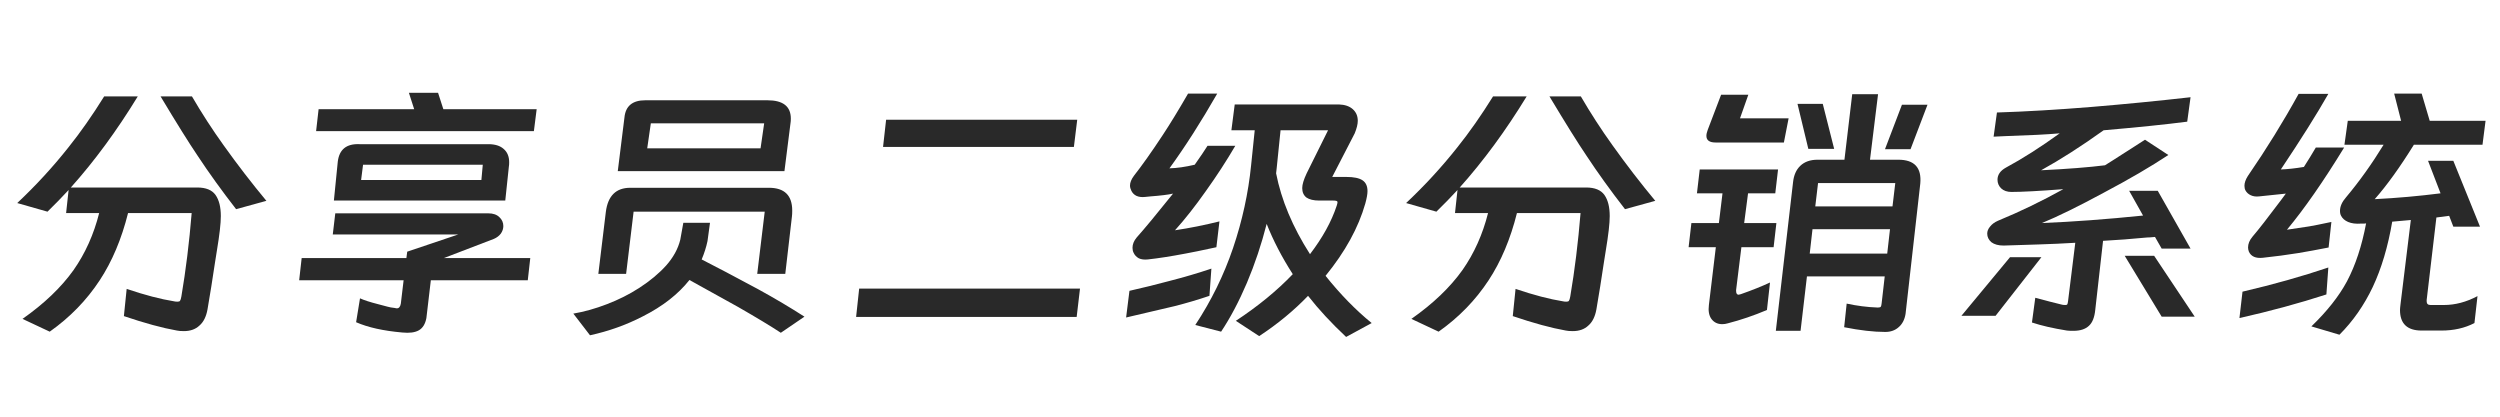
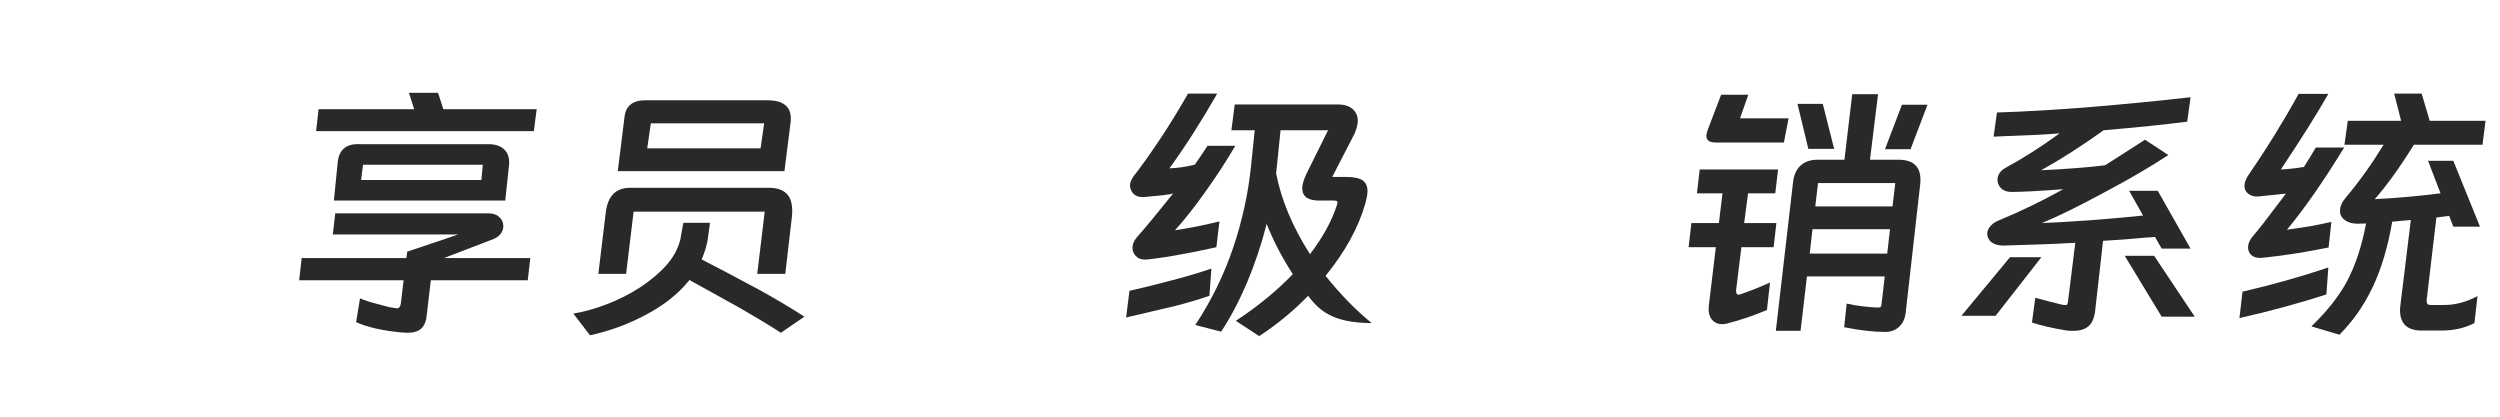
<svg xmlns="http://www.w3.org/2000/svg" width="144" height="24" viewBox="0 0 144 24" fill="none">
-   <path d="M3.952 10.944L3.36 11.568L2.736 12.192L0.992 11.696C2.059 10.693 3.04 9.627 3.936 8.496C4.629 7.632 5.317 6.651 6 5.552H7.936C6.731 7.525 5.445 9.275 4.08 10.8H11.36C11.861 10.8 12.213 10.944 12.416 11.232C12.619 11.52 12.72 11.925 12.72 12.448C12.72 12.864 12.645 13.52 12.496 14.416L12.384 15.12C12.245 16.059 12.101 16.96 11.952 17.824C11.877 18.24 11.723 18.549 11.488 18.752C11.264 18.965 10.965 19.072 10.592 19.072C10.421 19.072 10.288 19.061 10.192 19.04C9.349 18.891 8.331 18.613 7.136 18.208L7.296 16.64C8.331 16.992 9.248 17.232 10.048 17.36C10.091 17.371 10.149 17.376 10.224 17.376C10.299 17.376 10.347 17.36 10.368 17.328C10.4 17.285 10.427 17.2 10.448 17.072C10.704 15.568 10.901 13.968 11.04 12.272H7.376C7.003 13.765 6.459 15.056 5.744 16.144C4.987 17.296 4.027 18.283 2.864 19.104L1.296 18.368C2.544 17.493 3.525 16.555 4.24 15.552C4.912 14.592 5.403 13.499 5.712 12.272H3.808L3.952 10.944ZM11.056 5.552C11.621 6.523 12.229 7.461 12.88 8.368C13.68 9.488 14.501 10.555 15.344 11.568L13.6 12.048C12.779 10.992 12.037 9.963 11.376 8.96C10.885 8.235 10.176 7.099 9.248 5.552H11.056Z" fill="#292929" />
  <path d="M30.912 6.288L30.752 7.552H18.208L18.352 6.288H23.856L23.552 5.344H25.232L25.536 6.288H30.912ZM29.104 11.552H19.232L19.456 9.312C19.541 8.608 19.957 8.272 20.704 8.304H28.128C28.512 8.304 28.805 8.395 29.008 8.576C29.221 8.757 29.328 9.013 29.328 9.344C29.328 9.451 29.323 9.531 29.312 9.584L29.104 11.552ZM20.8 10.368H27.728L27.808 9.488H20.912L20.8 10.368ZM23.168 19.152C22.08 19.056 21.195 18.859 20.512 18.56L20.736 17.184C20.971 17.291 21.317 17.403 21.776 17.52L22.32 17.664C22.427 17.696 22.576 17.723 22.768 17.744C22.789 17.755 22.821 17.76 22.864 17.76C22.981 17.76 23.056 17.669 23.088 17.488L23.248 16.144H17.232L17.376 14.864H23.408L23.456 14.496L26.4 13.504H19.168L19.312 12.288H28.128C28.405 12.288 28.619 12.363 28.768 12.512C28.917 12.651 28.992 12.821 28.992 13.024C28.992 13.173 28.944 13.317 28.848 13.456C28.752 13.584 28.619 13.685 28.448 13.76L25.568 14.864H30.544L30.4 16.144H24.816L24.56 18.32C24.496 18.661 24.352 18.896 24.128 19.024C23.904 19.152 23.584 19.195 23.168 19.152Z" fill="#292929" />
  <path d="M45.184 9.856H35.584L35.968 6.768C36.032 6.107 36.432 5.776 37.168 5.776H44.208C45.104 5.776 45.552 6.128 45.552 6.832C45.552 6.939 45.547 7.019 45.536 7.072L45.184 9.856ZM37.28 8.544H43.808L44.016 7.104H37.488L37.28 8.544ZM36.064 15.776H34.464L34.896 12.208C35.013 11.28 35.483 10.816 36.304 10.816H44.288C45.184 10.816 45.632 11.253 45.632 12.128C45.632 12.277 45.627 12.389 45.616 12.464L45.232 15.776H43.616L44.048 12.192H36.496L36.064 15.776ZM44.976 19.168C44.411 18.795 43.589 18.299 42.512 17.68C41.403 17.061 40.469 16.544 39.712 16.128C39.061 16.949 38.165 17.648 37.024 18.224C36.075 18.715 35.061 19.077 33.984 19.312L33.024 18.064C33.653 17.957 34.299 17.776 34.96 17.52C35.632 17.264 36.256 16.949 36.832 16.576C37.44 16.181 37.952 15.755 38.368 15.296C38.784 14.827 39.056 14.331 39.184 13.808L39.36 12.832H40.896L40.752 13.888C40.677 14.24 40.565 14.592 40.416 14.944C41.173 15.328 42.256 15.899 43.664 16.656C44.635 17.189 45.525 17.717 46.336 18.24L44.976 19.168Z" fill="#292929" />
-   <path d="M62.048 6.896L61.856 8.464H50.864L51.04 6.896H62.048ZM62.208 16.624L62.016 18.256H49.312L49.488 16.624H62.208Z" fill="#292929" />
-   <path d="M70.064 14.24C69.179 14.432 68.581 14.555 68.272 14.608C67.429 14.768 66.709 14.88 66.112 14.944C65.909 14.965 65.739 14.944 65.6 14.88C65.461 14.805 65.36 14.699 65.296 14.56C65.253 14.475 65.232 14.379 65.232 14.272C65.232 14.069 65.312 13.872 65.472 13.68C65.92 13.179 66.619 12.336 67.568 11.152C67.28 11.216 66.848 11.269 66.272 11.312L65.952 11.344C65.76 11.365 65.595 11.344 65.456 11.28C65.328 11.216 65.232 11.12 65.168 10.992C65.115 10.885 65.088 10.784 65.088 10.688C65.088 10.517 65.163 10.331 65.312 10.128C65.781 9.531 66.336 8.747 66.976 7.776C67.392 7.147 67.877 6.352 68.432 5.392H70.112C69.184 7.013 68.267 8.448 67.36 9.696C67.787 9.685 68.272 9.616 68.816 9.488C69.147 9.019 69.392 8.656 69.552 8.4H71.152C70.64 9.275 70.075 10.144 69.456 11.008C68.848 11.872 68.256 12.624 67.68 13.264C68.107 13.2 68.533 13.125 68.96 13.04L69.632 12.896L70.24 12.752L70.064 14.24ZM71.184 18.48C72.464 17.637 73.557 16.741 74.464 15.792C73.835 14.811 73.333 13.845 72.96 12.896C72.661 14.069 72.283 15.2 71.824 16.288C71.365 17.365 70.869 18.304 70.336 19.104L68.848 18.72C69.765 17.333 70.491 15.856 71.024 14.288C71.557 12.709 71.904 11.12 72.064 9.52L72.272 7.504H70.928L71.12 6.016H77.12C77.461 6.027 77.728 6.117 77.92 6.288C78.112 6.459 78.208 6.683 78.208 6.96C78.208 7.152 78.149 7.392 78.032 7.68L76.736 10.192H77.552C77.979 10.192 78.288 10.256 78.48 10.384C78.672 10.512 78.768 10.72 78.768 11.008C78.768 11.179 78.725 11.419 78.64 11.728C78.245 13.115 77.483 14.501 76.352 15.888C77.205 16.955 78.091 17.861 79.008 18.608L77.536 19.408C76.683 18.608 75.952 17.819 75.344 17.04C74.523 17.893 73.584 18.667 72.528 19.36L71.184 18.48ZM75.984 11.552C75.664 11.552 75.419 11.493 75.248 11.376C75.088 11.248 75.008 11.067 75.008 10.832C75.008 10.629 75.093 10.347 75.264 9.984L76.496 7.504H73.76L73.536 9.696C73.515 9.845 73.504 9.941 73.504 9.984C73.803 11.52 74.453 13.072 75.456 14.64C76.181 13.691 76.693 12.763 76.992 11.856C77.024 11.76 77.04 11.691 77.04 11.648C77.04 11.605 77.013 11.579 76.96 11.568C76.917 11.557 76.859 11.552 76.784 11.552H75.984ZM69.664 17.04C69.003 17.264 68.336 17.461 67.664 17.632C66.992 17.792 66.059 18.011 64.864 18.288L65.056 16.752C65.856 16.571 66.613 16.384 67.328 16.192C68.203 15.968 69.019 15.728 69.776 15.472L69.664 17.04Z" fill="#292929" />
-   <path d="M83.952 10.944L83.36 11.568L82.736 12.192L80.992 11.696C82.059 10.693 83.04 9.627 83.936 8.496C84.629 7.632 85.317 6.651 86 5.552H87.936C86.731 7.525 85.445 9.275 84.08 10.8H91.36C91.861 10.8 92.213 10.944 92.416 11.232C92.619 11.52 92.72 11.925 92.72 12.448C92.72 12.864 92.645 13.52 92.496 14.416L92.384 15.12C92.245 16.059 92.101 16.96 91.952 17.824C91.877 18.24 91.723 18.549 91.488 18.752C91.264 18.965 90.965 19.072 90.592 19.072C90.421 19.072 90.288 19.061 90.192 19.04C89.349 18.891 88.331 18.613 87.136 18.208L87.296 16.64C88.331 16.992 89.248 17.232 90.048 17.36C90.091 17.371 90.149 17.376 90.224 17.376C90.299 17.376 90.347 17.36 90.368 17.328C90.4 17.285 90.427 17.2 90.448 17.072C90.704 15.568 90.901 13.968 91.04 12.272H87.376C87.003 13.765 86.459 15.056 85.744 16.144C84.987 17.296 84.027 18.283 82.864 19.104L81.296 18.368C82.544 17.493 83.525 16.555 84.24 15.552C84.912 14.592 85.403 13.499 85.712 12.272H83.808L83.952 10.944ZM91.056 5.552C91.621 6.523 92.229 7.461 92.88 8.368C93.68 9.488 94.501 10.555 95.344 11.568L93.6 12.048C92.779 10.992 92.037 9.963 91.376 8.96C90.885 8.235 90.176 7.099 89.248 5.552H91.056Z" fill="#292929" />
+   <path d="M70.064 14.24C69.179 14.432 68.581 14.555 68.272 14.608C67.429 14.768 66.709 14.88 66.112 14.944C65.909 14.965 65.739 14.944 65.6 14.88C65.461 14.805 65.36 14.699 65.296 14.56C65.253 14.475 65.232 14.379 65.232 14.272C65.232 14.069 65.312 13.872 65.472 13.68C65.92 13.179 66.619 12.336 67.568 11.152C67.28 11.216 66.848 11.269 66.272 11.312L65.952 11.344C65.76 11.365 65.595 11.344 65.456 11.28C65.328 11.216 65.232 11.12 65.168 10.992C65.115 10.885 65.088 10.784 65.088 10.688C65.088 10.517 65.163 10.331 65.312 10.128C65.781 9.531 66.336 8.747 66.976 7.776C67.392 7.147 67.877 6.352 68.432 5.392H70.112C69.184 7.013 68.267 8.448 67.36 9.696C67.787 9.685 68.272 9.616 68.816 9.488C69.147 9.019 69.392 8.656 69.552 8.4H71.152C70.64 9.275 70.075 10.144 69.456 11.008C68.848 11.872 68.256 12.624 67.68 13.264C68.107 13.2 68.533 13.125 68.96 13.04L69.632 12.896L70.24 12.752L70.064 14.24ZM71.184 18.48C72.464 17.637 73.557 16.741 74.464 15.792C73.835 14.811 73.333 13.845 72.96 12.896C72.661 14.069 72.283 15.2 71.824 16.288C71.365 17.365 70.869 18.304 70.336 19.104L68.848 18.72C69.765 17.333 70.491 15.856 71.024 14.288C71.557 12.709 71.904 11.12 72.064 9.52L72.272 7.504H70.928L71.12 6.016H77.12C77.461 6.027 77.728 6.117 77.92 6.288C78.112 6.459 78.208 6.683 78.208 6.96C78.208 7.152 78.149 7.392 78.032 7.68L76.736 10.192H77.552C77.979 10.192 78.288 10.256 78.48 10.384C78.672 10.512 78.768 10.72 78.768 11.008C78.768 11.179 78.725 11.419 78.64 11.728C78.245 13.115 77.483 14.501 76.352 15.888C77.205 16.955 78.091 17.861 79.008 18.608C76.683 18.608 75.952 17.819 75.344 17.04C74.523 17.893 73.584 18.667 72.528 19.36L71.184 18.48ZM75.984 11.552C75.664 11.552 75.419 11.493 75.248 11.376C75.088 11.248 75.008 11.067 75.008 10.832C75.008 10.629 75.093 10.347 75.264 9.984L76.496 7.504H73.76L73.536 9.696C73.515 9.845 73.504 9.941 73.504 9.984C73.803 11.52 74.453 13.072 75.456 14.64C76.181 13.691 76.693 12.763 76.992 11.856C77.024 11.76 77.04 11.691 77.04 11.648C77.04 11.605 77.013 11.579 76.96 11.568C76.917 11.557 76.859 11.552 76.784 11.552H75.984ZM69.664 17.04C69.003 17.264 68.336 17.461 67.664 17.632C66.992 17.792 66.059 18.011 64.864 18.288L65.056 16.752C65.856 16.571 66.613 16.384 67.328 16.192C68.203 15.968 69.019 15.728 69.776 15.472L69.664 17.04Z" fill="#292929" />
  <path d="M108.176 5.424L107.712 9.2H109.344C110.272 9.2 110.693 9.659 110.608 10.576L109.76 18.08C109.707 18.411 109.573 18.667 109.36 18.848C109.157 19.029 108.901 19.12 108.592 19.12C107.92 19.12 107.131 19.029 106.224 18.848L106.368 17.488C106.965 17.616 107.547 17.691 108.112 17.712H108.192C108.267 17.712 108.315 17.696 108.336 17.664C108.357 17.632 108.373 17.563 108.384 17.456L108.56 15.92H104.08L103.712 19.056H102.288L103.28 10.496C103.323 10.091 103.461 9.776 103.696 9.552C103.941 9.317 104.272 9.2 104.688 9.2H106.24L106.688 5.424H108.176ZM103.024 6.816L102.752 8.208H98.816C98.464 8.208 98.288 8.08 98.288 7.824C98.288 7.728 98.315 7.611 98.368 7.472L99.136 5.456H100.704L100.224 6.816H103.024ZM104.992 5.984L105.648 8.576H104.16L103.536 5.984H104.992ZM111.024 6.032L110.048 8.592H108.576L109.552 6.032H111.024ZM102.32 12.848L102.16 14.24H100.304L100 16.704V16.752C100 16.901 100.048 16.976 100.144 16.976L100.272 16.944C100.912 16.72 101.472 16.496 101.952 16.272L101.776 17.856C101.019 18.176 100.267 18.432 99.52 18.624C99.413 18.656 99.307 18.672 99.2 18.672C98.933 18.672 98.725 18.571 98.576 18.368C98.437 18.176 98.389 17.909 98.432 17.568L98.832 14.24H97.264L97.424 12.848H99.008L99.216 11.136H97.744L97.904 9.76H102.416L102.256 11.136H100.688L100.464 12.848H102.32ZM109.168 10.544H104.72L104.56 11.888H109.008L109.168 10.544ZM108.864 13.2H104.4L104.24 14.608H108.704L108.864 13.2Z" fill="#292929" />
  <path d="M124.128 13.648C123.915 13.669 123.76 13.68 123.664 13.68C122.779 13.765 121.936 13.829 121.136 13.872L120.688 17.84C120.645 18.277 120.523 18.587 120.32 18.768C120.117 18.96 119.819 19.056 119.424 19.056C119.264 19.056 119.141 19.051 119.056 19.04C118.256 18.912 117.584 18.757 117.04 18.576L117.232 17.152C117.488 17.216 117.771 17.291 118.08 17.376C118.357 17.451 118.592 17.509 118.784 17.552C118.837 17.563 118.896 17.568 118.96 17.568C119.024 17.568 119.061 17.557 119.072 17.536C119.093 17.504 119.109 17.44 119.12 17.344L119.536 13.984C118.821 14.027 118.117 14.059 117.424 14.08L115.408 14.144C115.109 14.144 114.875 14.08 114.704 13.952C114.544 13.813 114.464 13.648 114.464 13.456C114.464 13.317 114.517 13.184 114.624 13.056C114.731 12.917 114.88 12.805 115.072 12.72C116.363 12.187 117.621 11.579 118.848 10.896C117.461 11.003 116.464 11.056 115.856 11.056C115.611 11.056 115.413 10.987 115.264 10.848C115.125 10.709 115.056 10.544 115.056 10.352C115.056 10.064 115.221 9.829 115.552 9.648C116.501 9.136 117.531 8.48 118.64 7.68C117.925 7.744 116.885 7.797 115.52 7.84L114.832 7.872L115.024 6.48C116.688 6.427 118.501 6.32 120.464 6.16C122.395 6 124.299 5.813 126.176 5.6L125.984 7.008C124.747 7.168 123.141 7.333 121.168 7.504C119.888 8.421 118.688 9.189 117.568 9.808C119.093 9.733 120.32 9.637 121.248 9.52L121.68 9.248C122.32 8.843 122.944 8.443 123.552 8.048L124.896 8.928C123.883 9.6 122.64 10.325 121.168 11.104C119.728 11.883 118.544 12.464 117.616 12.848C119.419 12.773 121.36 12.629 123.44 12.416L122.64 10.992H124.288L126.176 14.32H124.512L124.128 13.648ZM124.08 14.736L126.416 18.24H124.512L122.384 14.736H124.08ZM117.584 14.816L114.944 18.192H112.976L115.776 14.816H117.584Z" fill="#292929" />
  <path d="M135.04 8.336L135.232 6.96H138.304L137.904 5.392H139.488L139.952 6.96H143.168L142.992 8.336H139.04C138.24 9.627 137.488 10.672 136.784 11.472C138.053 11.408 139.317 11.296 140.576 11.136L139.856 9.264H141.312L142.848 13.056H141.312L141.072 12.432L140.336 12.528L139.776 17.28V17.36C139.776 17.499 139.851 17.568 140 17.568H140.768C141.419 17.568 142.064 17.397 142.704 17.056L142.528 18.608C141.973 18.896 141.339 19.04 140.624 19.04H139.488C138.656 19.04 138.24 18.645 138.24 17.856C138.24 17.792 138.251 17.675 138.272 17.504L138.864 12.672L137.792 12.768C137.547 14.208 137.173 15.461 136.672 16.528C136.171 17.584 135.531 18.501 134.752 19.28L133.136 18.8C134.043 17.925 134.725 17.061 135.184 16.208C135.675 15.28 136.043 14.165 136.288 12.864C136.256 12.875 136.208 12.88 136.144 12.88H135.984C135.696 12.901 135.451 12.869 135.248 12.784C135.056 12.699 134.923 12.581 134.848 12.432C134.805 12.357 134.784 12.261 134.784 12.144C134.784 11.888 134.901 11.627 135.136 11.36C135.904 10.443 136.624 9.435 137.296 8.336H135.04ZM134.128 14.256C133.477 14.384 132.896 14.491 132.384 14.576C131.723 14.683 131.04 14.773 130.336 14.848C129.931 14.891 129.664 14.773 129.536 14.496C129.504 14.411 129.488 14.331 129.488 14.256C129.488 14.043 129.573 13.835 129.744 13.632C130.075 13.248 130.624 12.544 131.392 11.52C131.403 11.499 131.493 11.376 131.664 11.152C131.397 11.184 130.885 11.237 130.128 11.312C129.947 11.333 129.787 11.312 129.648 11.248C129.509 11.184 129.408 11.093 129.344 10.976C129.301 10.901 129.28 10.811 129.28 10.704C129.28 10.533 129.344 10.347 129.472 10.144C130.549 8.576 131.525 6.997 132.4 5.408H134.112C133.451 6.571 132.539 8.021 131.376 9.76C131.749 9.749 132.192 9.701 132.704 9.616L133.056 9.056L133.392 8.496H135.024C133.829 10.448 132.731 12.027 131.728 13.232C132.379 13.136 132.805 13.072 133.008 13.04C133.211 13.008 133.637 12.923 134.288 12.784L134.128 14.256ZM134 16.96C132.421 17.472 130.752 17.925 128.992 18.32L129.168 16.8C130.949 16.384 132.597 15.92 134.112 15.408L134 16.96Z" fill="#292929" />
</svg>